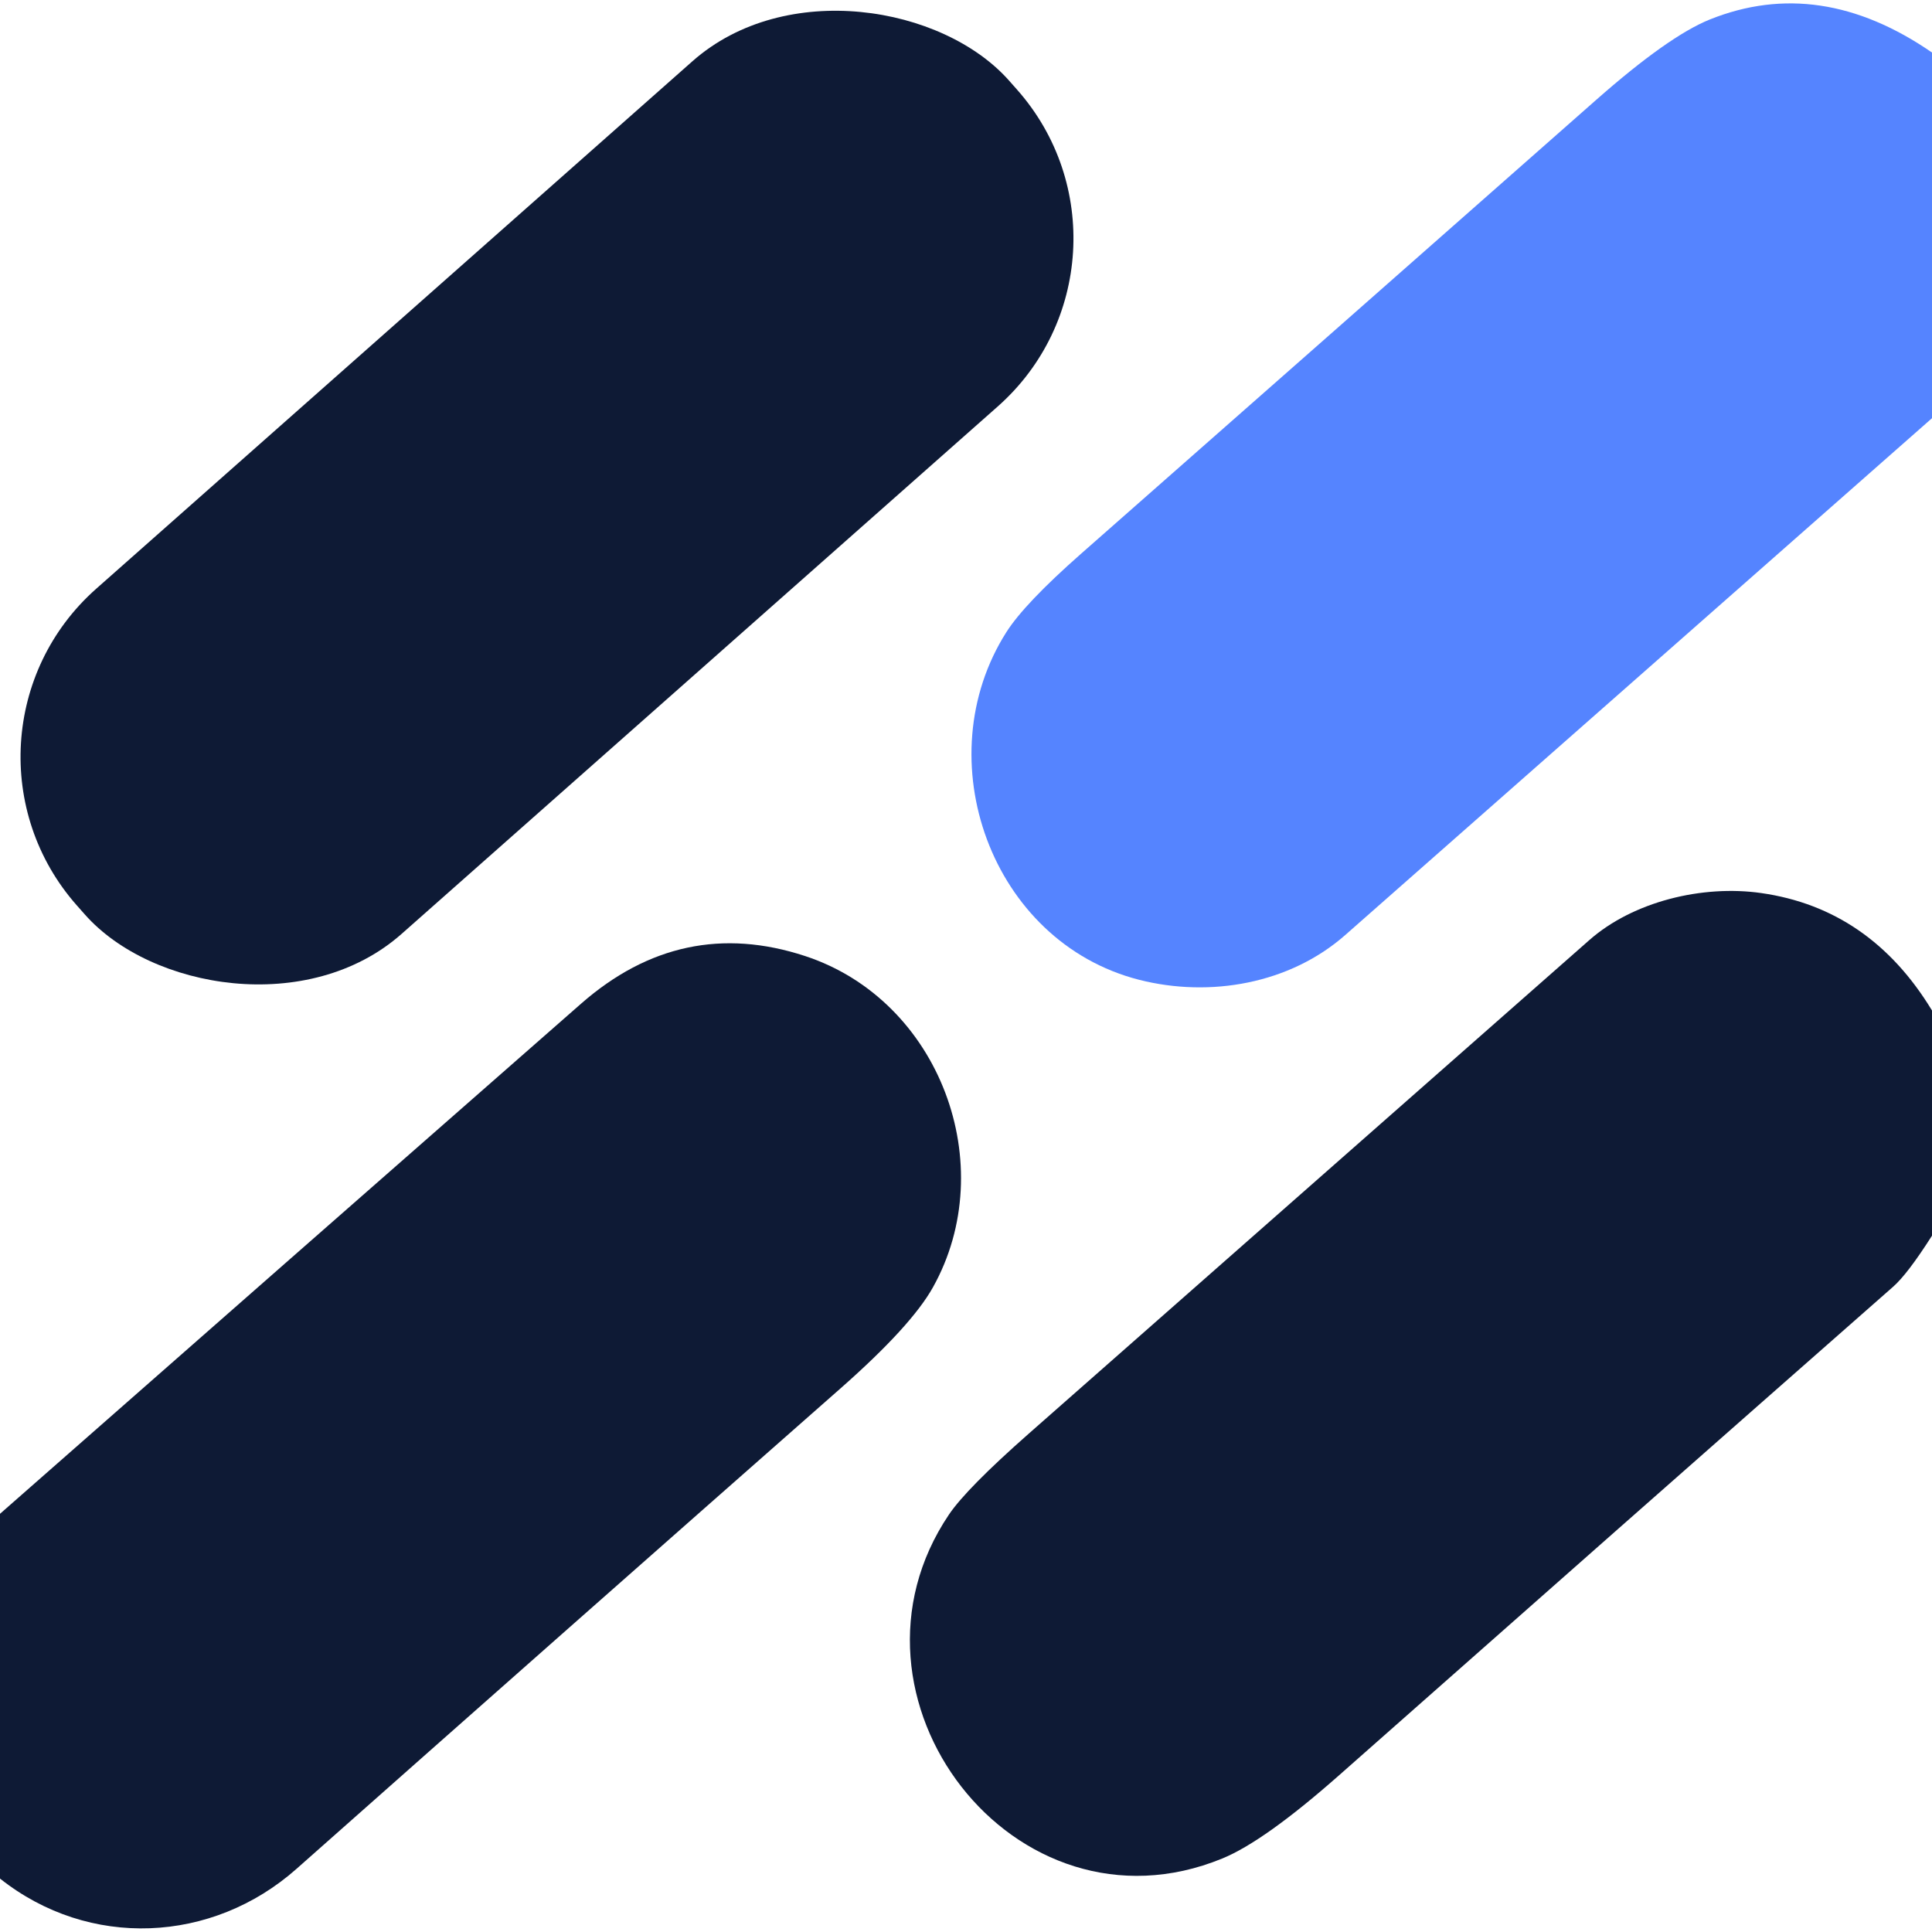
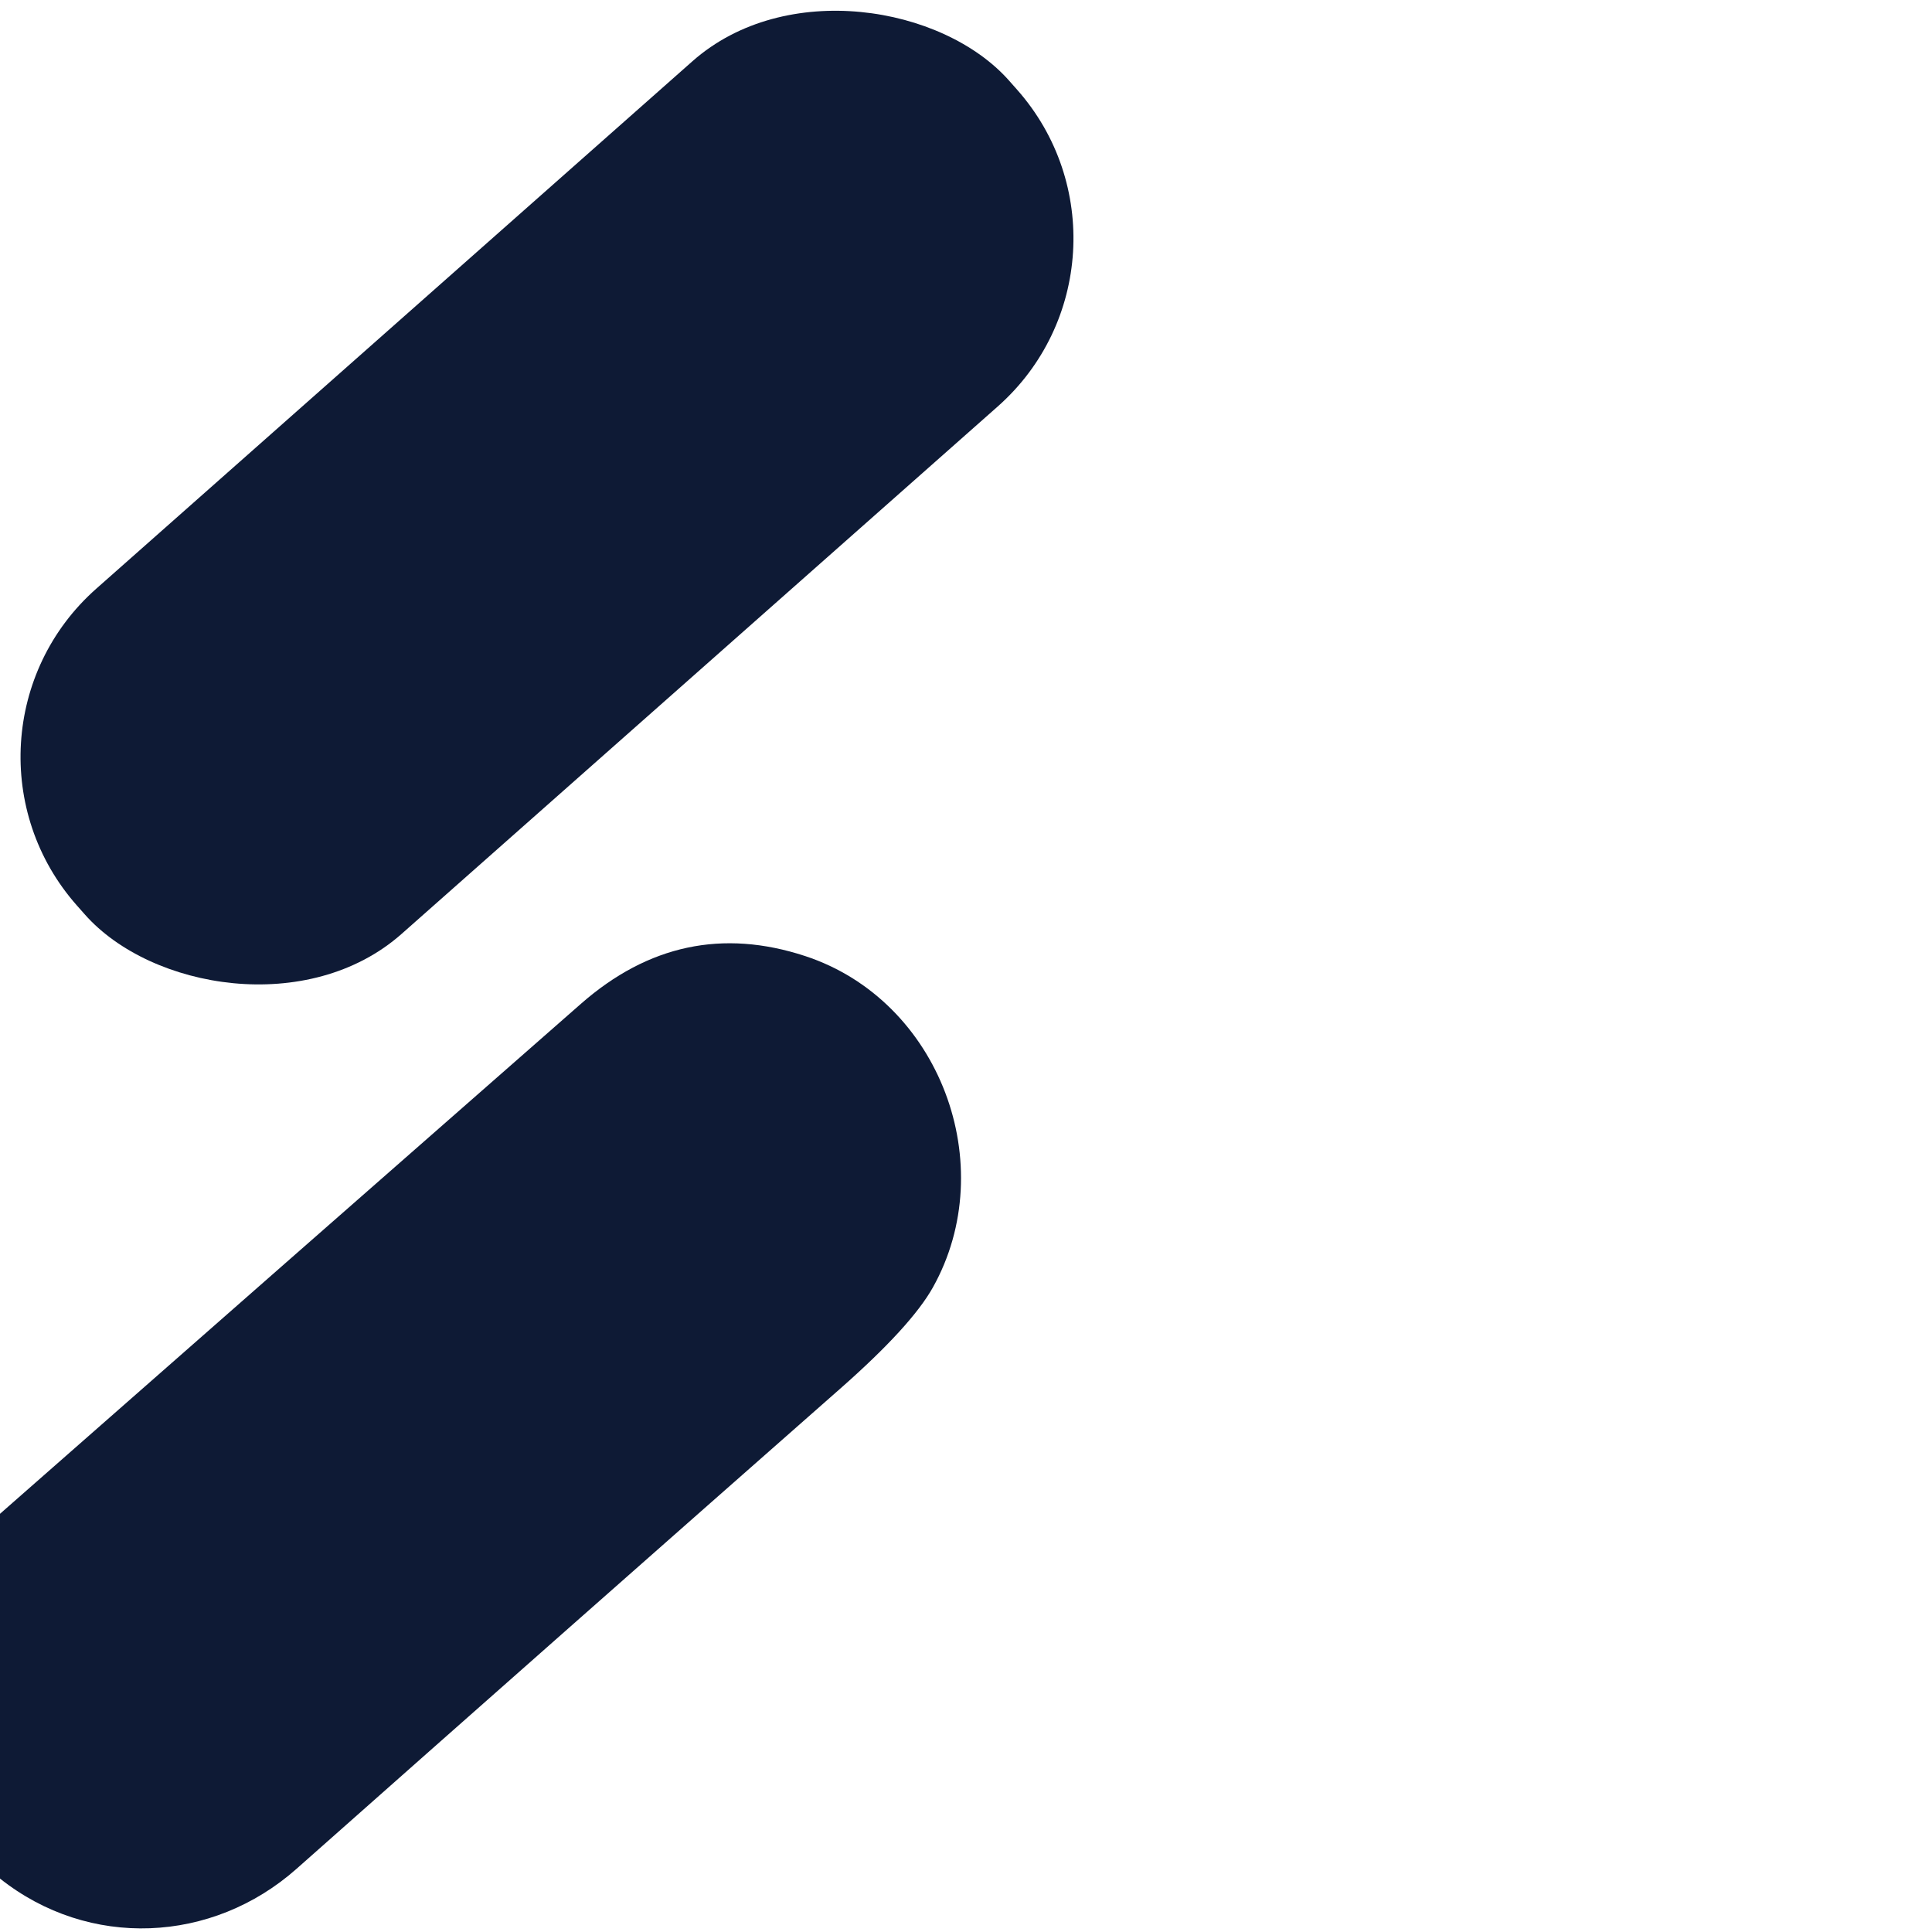
<svg xmlns="http://www.w3.org/2000/svg" version="1.1" viewBox="0.00 0.00 192.00 192.00">
-   <path fill="#5584ff" d="   M 192.00 5.22   L 192.00 41.56   Q 162.77 67.32 133.68 92.93   C 128.19 97.76 120.27 99.17 113.20 97.37   C 98.46 93.60 92.00 75.41 100.02 62.81   Q 101.83 59.97 107.40 55.06   Q 133.02 32.51 158.61 9.94   Q 165.80 3.60 169.91 1.94   Q 180.86 -2.46 192.00 5.22   Z" />
  <rect fill="#0e1a35" x="-61.85" y="-22.90" transform="translate(54.36,49.45) rotate(-41.5)" width="123.70" height="45.80" rx="22.30" />
-   <path fill="#0e1a35" d="   M 192.00 100.42   L 192.00 122.80   Q 189.56 126.63 188.13 127.88   Q 160.57 152.12 133.07 176.43   Q 125.64 182.99 121.46 184.70   C 100.80 193.16 82.08 168.63 94.31 150.51   Q 96.07 147.91 102.23 142.48   Q 130.08 117.95 157.94 93.43   C 162.31 89.58 169.20 87.92 175.02 88.75   Q 185.85 90.29 192.00 100.42   Z" />
  <path fill="#0e1a35" d="   M 0.00 186.69   L 0.00 150.44   Q 28.89 125.05 57.74 99.75   Q 67.74 90.98 80.01 95.01   C 93.43 99.42 99.49 115.82 92.71 127.94   Q 90.56 131.78 83.56 137.95   Q 56.48 161.79 29.47 185.72   C 21.09 193.15 8.85 193.72 0.00 186.69   Z" />
</svg>